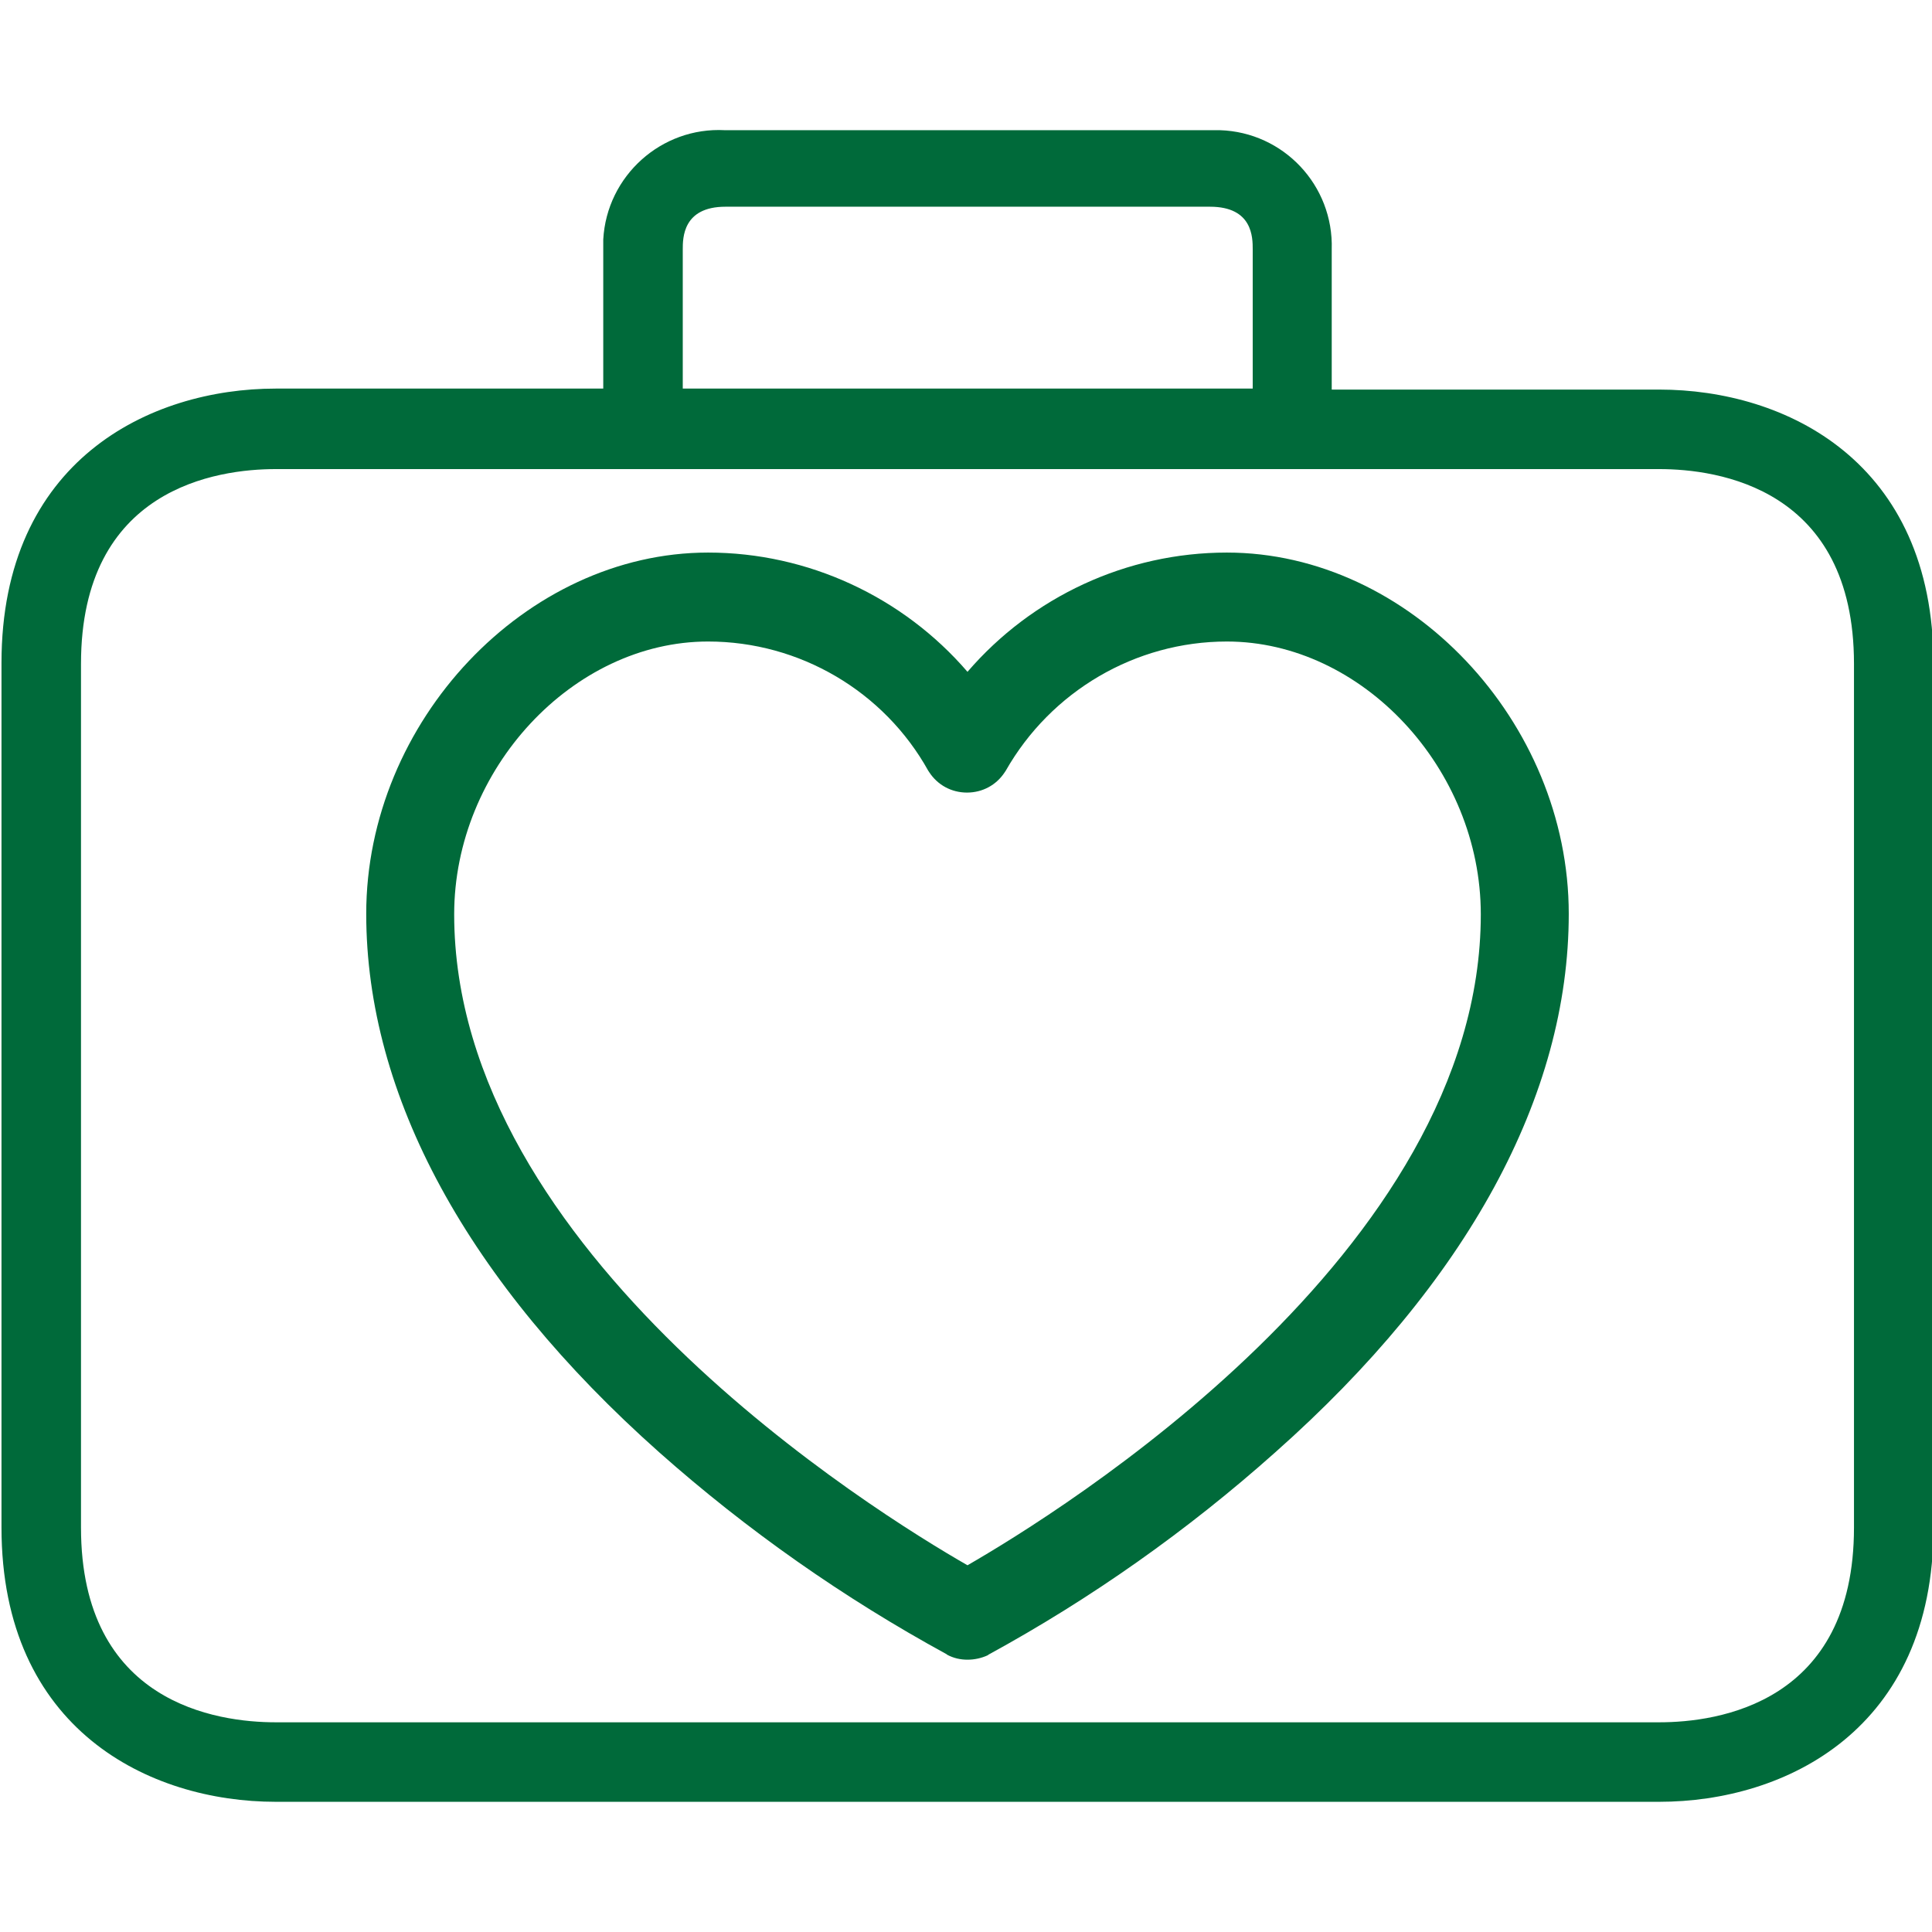
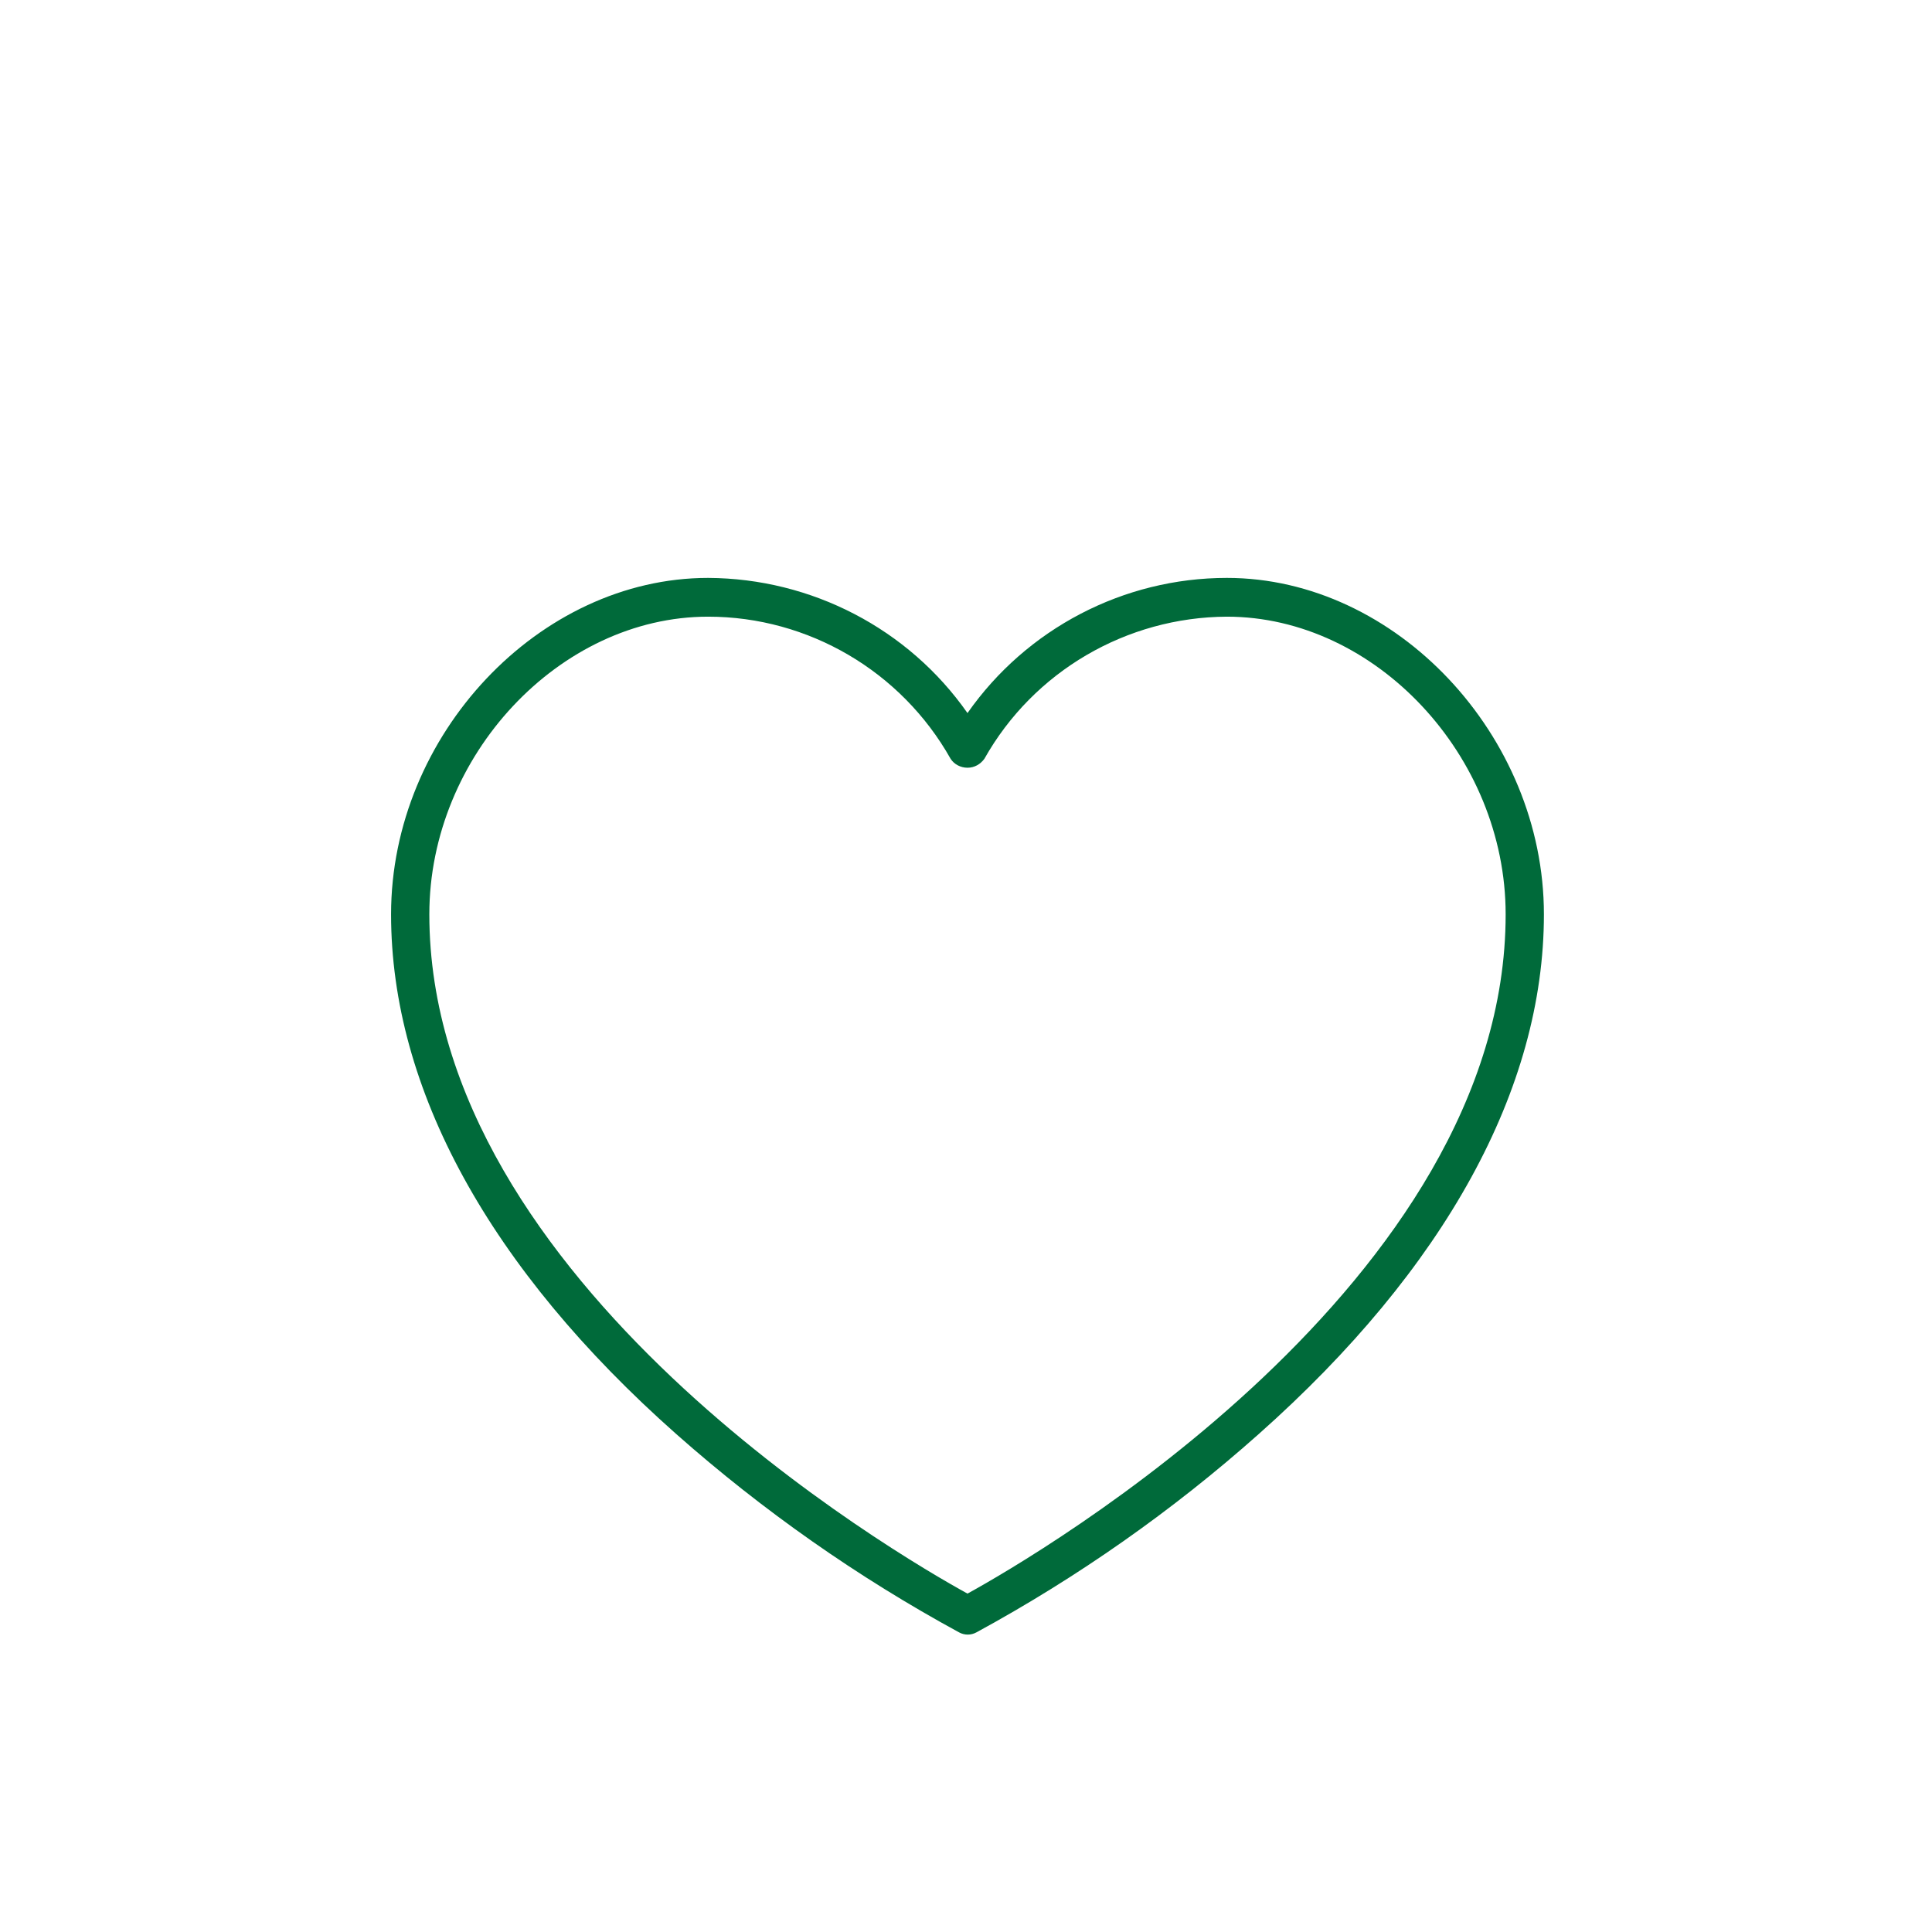
<svg xmlns="http://www.w3.org/2000/svg" version="1.1" id="Capa_1" x="0px" y="0px" viewBox="0 0 388.8 388.8" style="enable-background:new 0 0 388.8 388.8;" xml:space="preserve">
  <style type="text/css"> .st0{fill:#006A3A;} </style>
  <g>
    <g>
-       <path class="st0" d="M333.9,78.4L333.9,78.4H268V50.2c0.4-12.9-9.7-23.6-22.5-24c-0.7,0-1.3,0-2,0h-97.6 c-12.8-0.7-23.8,9.2-24.5,22c0,0.7,0,1.3,0,2v28H55.5c-25.4,0-55.2,14.5-55.2,55.2v174c0,40.7,29.8,55.2,55.2,55.2h278.4 c25.4,0,55.2-14.5,55.2-55.2V133.6C389.1,92.9,359.4,78.4,333.9,78.4z M137.4,50.2c0-2.3,0-8.6,8.6-8.6h97.5 c8.6,0,8.6,6.2,8.6,8.6v28H137.4V50.2z M373.1,307.4c0,35.4-27.4,39.2-39.2,39.2H55.5c-11.8,0-39.2-3.8-39.2-39.2V133.6 c0-35.4,27.4-39.2,39.2-39.2h278.4c11.8,0,39.2,3.8,39.2,39.2L373.1,307.4L373.1,307.4z" />
-     </g>
+       </g>
  </g>
  <g>
    <path class="st0" d="M246.9,116.3c-20.8,0-40.3,10.2-52.2,27.2c-11.9-17-31.4-27.1-52.2-27.2c-34,0-63.8,31.6-63.8,67.7 c0,35.1,19.8,71.3,57.4,104.6c17.4,15.4,36.5,28.8,56.9,39.9c1.1,0.6,2.4,0.6,3.5,0c20.4-11.1,39.5-24.5,56.8-39.9 c37.5-33.3,57.4-69.5,57.4-104.6C310.7,148,280.9,116.3,246.9,116.3z M194.7,320.7C180.5,312.9,86.4,258.1,86.4,184 c0-31.9,26.2-59.9,56.1-59.9c20.2,0,38.9,11,48.8,28.6c0.7,1.1,2,1.8,3.4,1.8c1.4,0,2.6-0.7,3.4-1.8c9.9-17.6,28.6-28.5,48.8-28.6 c29.9,0,56.1,28,56.1,59.9C303,258.1,208.9,312.9,194.7,320.7z" />
-     <path class="st0" d="M194.7,334c-1.4,0-2.8-0.3-4.1-1l-0.1-0.1c-20.7-11.3-40.1-24.9-57.8-40.6c-38.6-34.3-59-71.8-59-108.4 c0-38.7,32.1-72.7,68.8-72.7c20.1,0,39.2,8.9,52.2,24c13-15.1,32-24,52.2-24h0c36.7,0,68.8,34,68.8,72.7 c0,36.6-20.4,74.1-59.1,108.4C239,308,219.6,321.7,198.9,333l-0.1,0.1C197.5,333.7,196.1,334,194.7,334z M142.5,129.1 c-27.2,0-51.1,25.7-51.1,54.9c0,68.1,85,120.5,103.3,131C212.9,304.5,298,252.1,298,184c0-29.3-23.9-54.9-51.1-54.9 c-18.4,0-35.4,10-44.5,26l-0.2,0.3c-1.7,2.6-4.5,4.1-7.6,4.1s-5.9-1.5-7.6-4.1l-0.2-0.3C177.9,139.1,160.9,129.1,142.5,129.1z" />
  </g>
</svg>